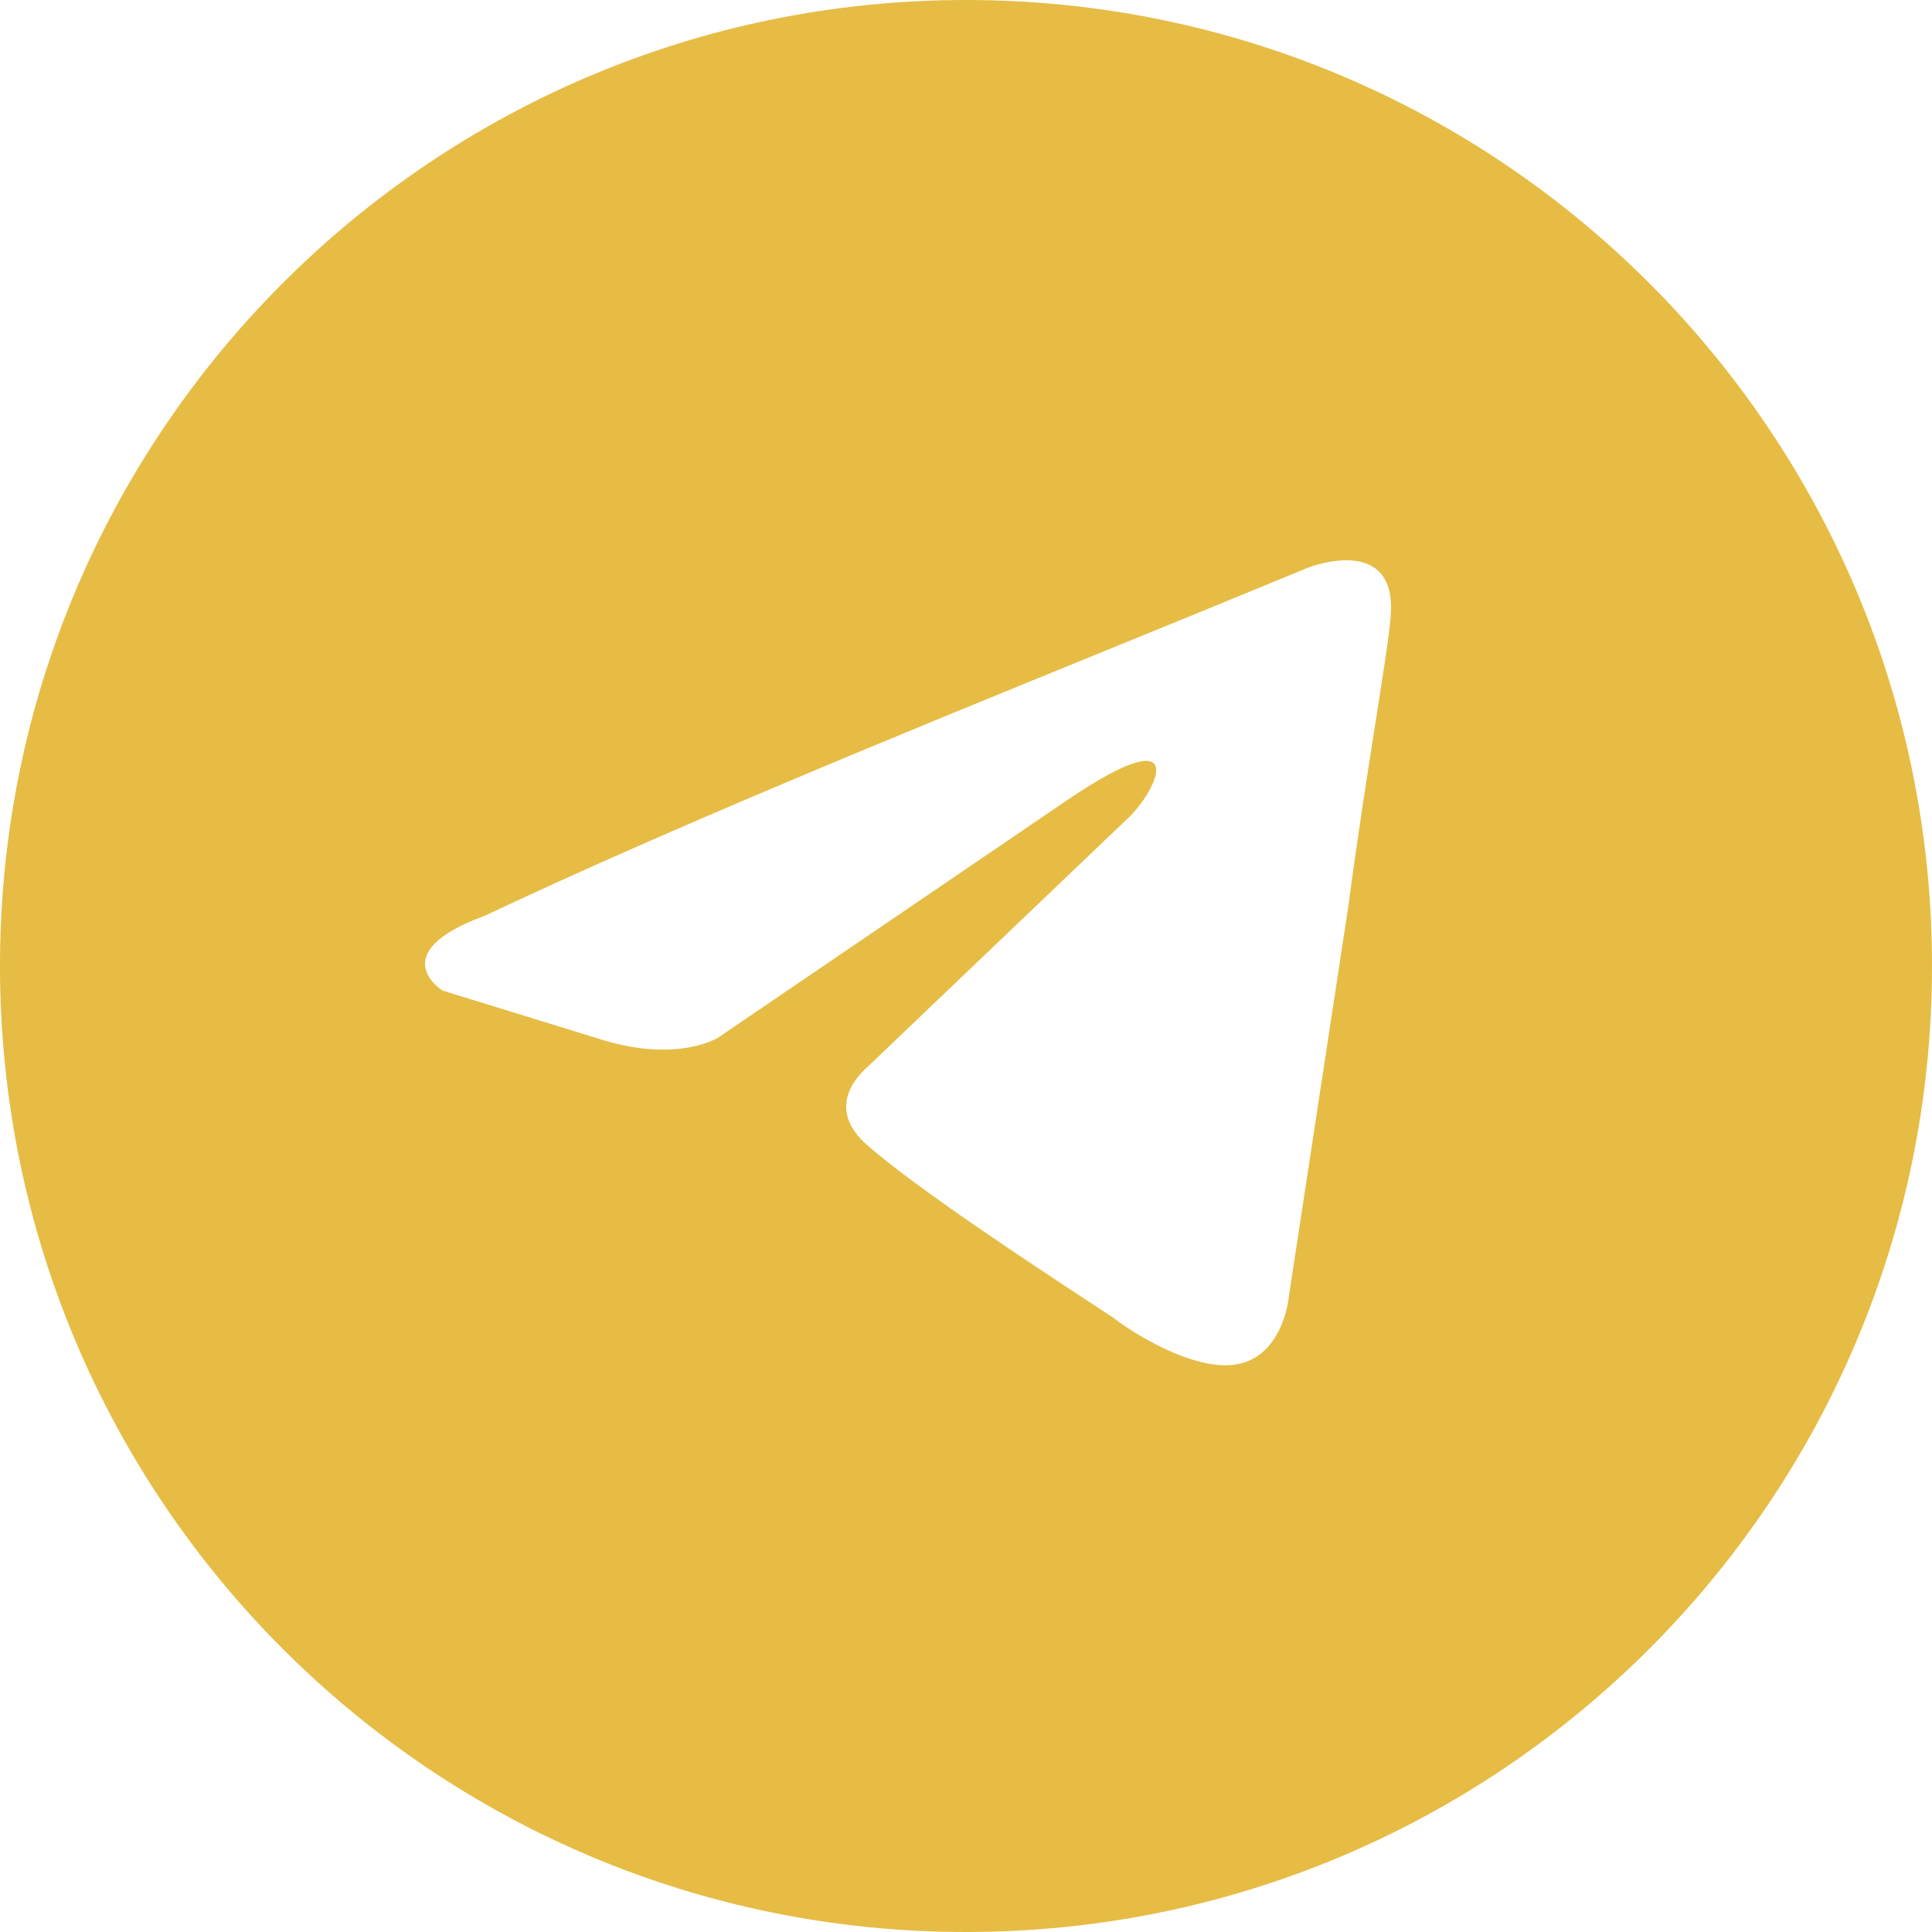
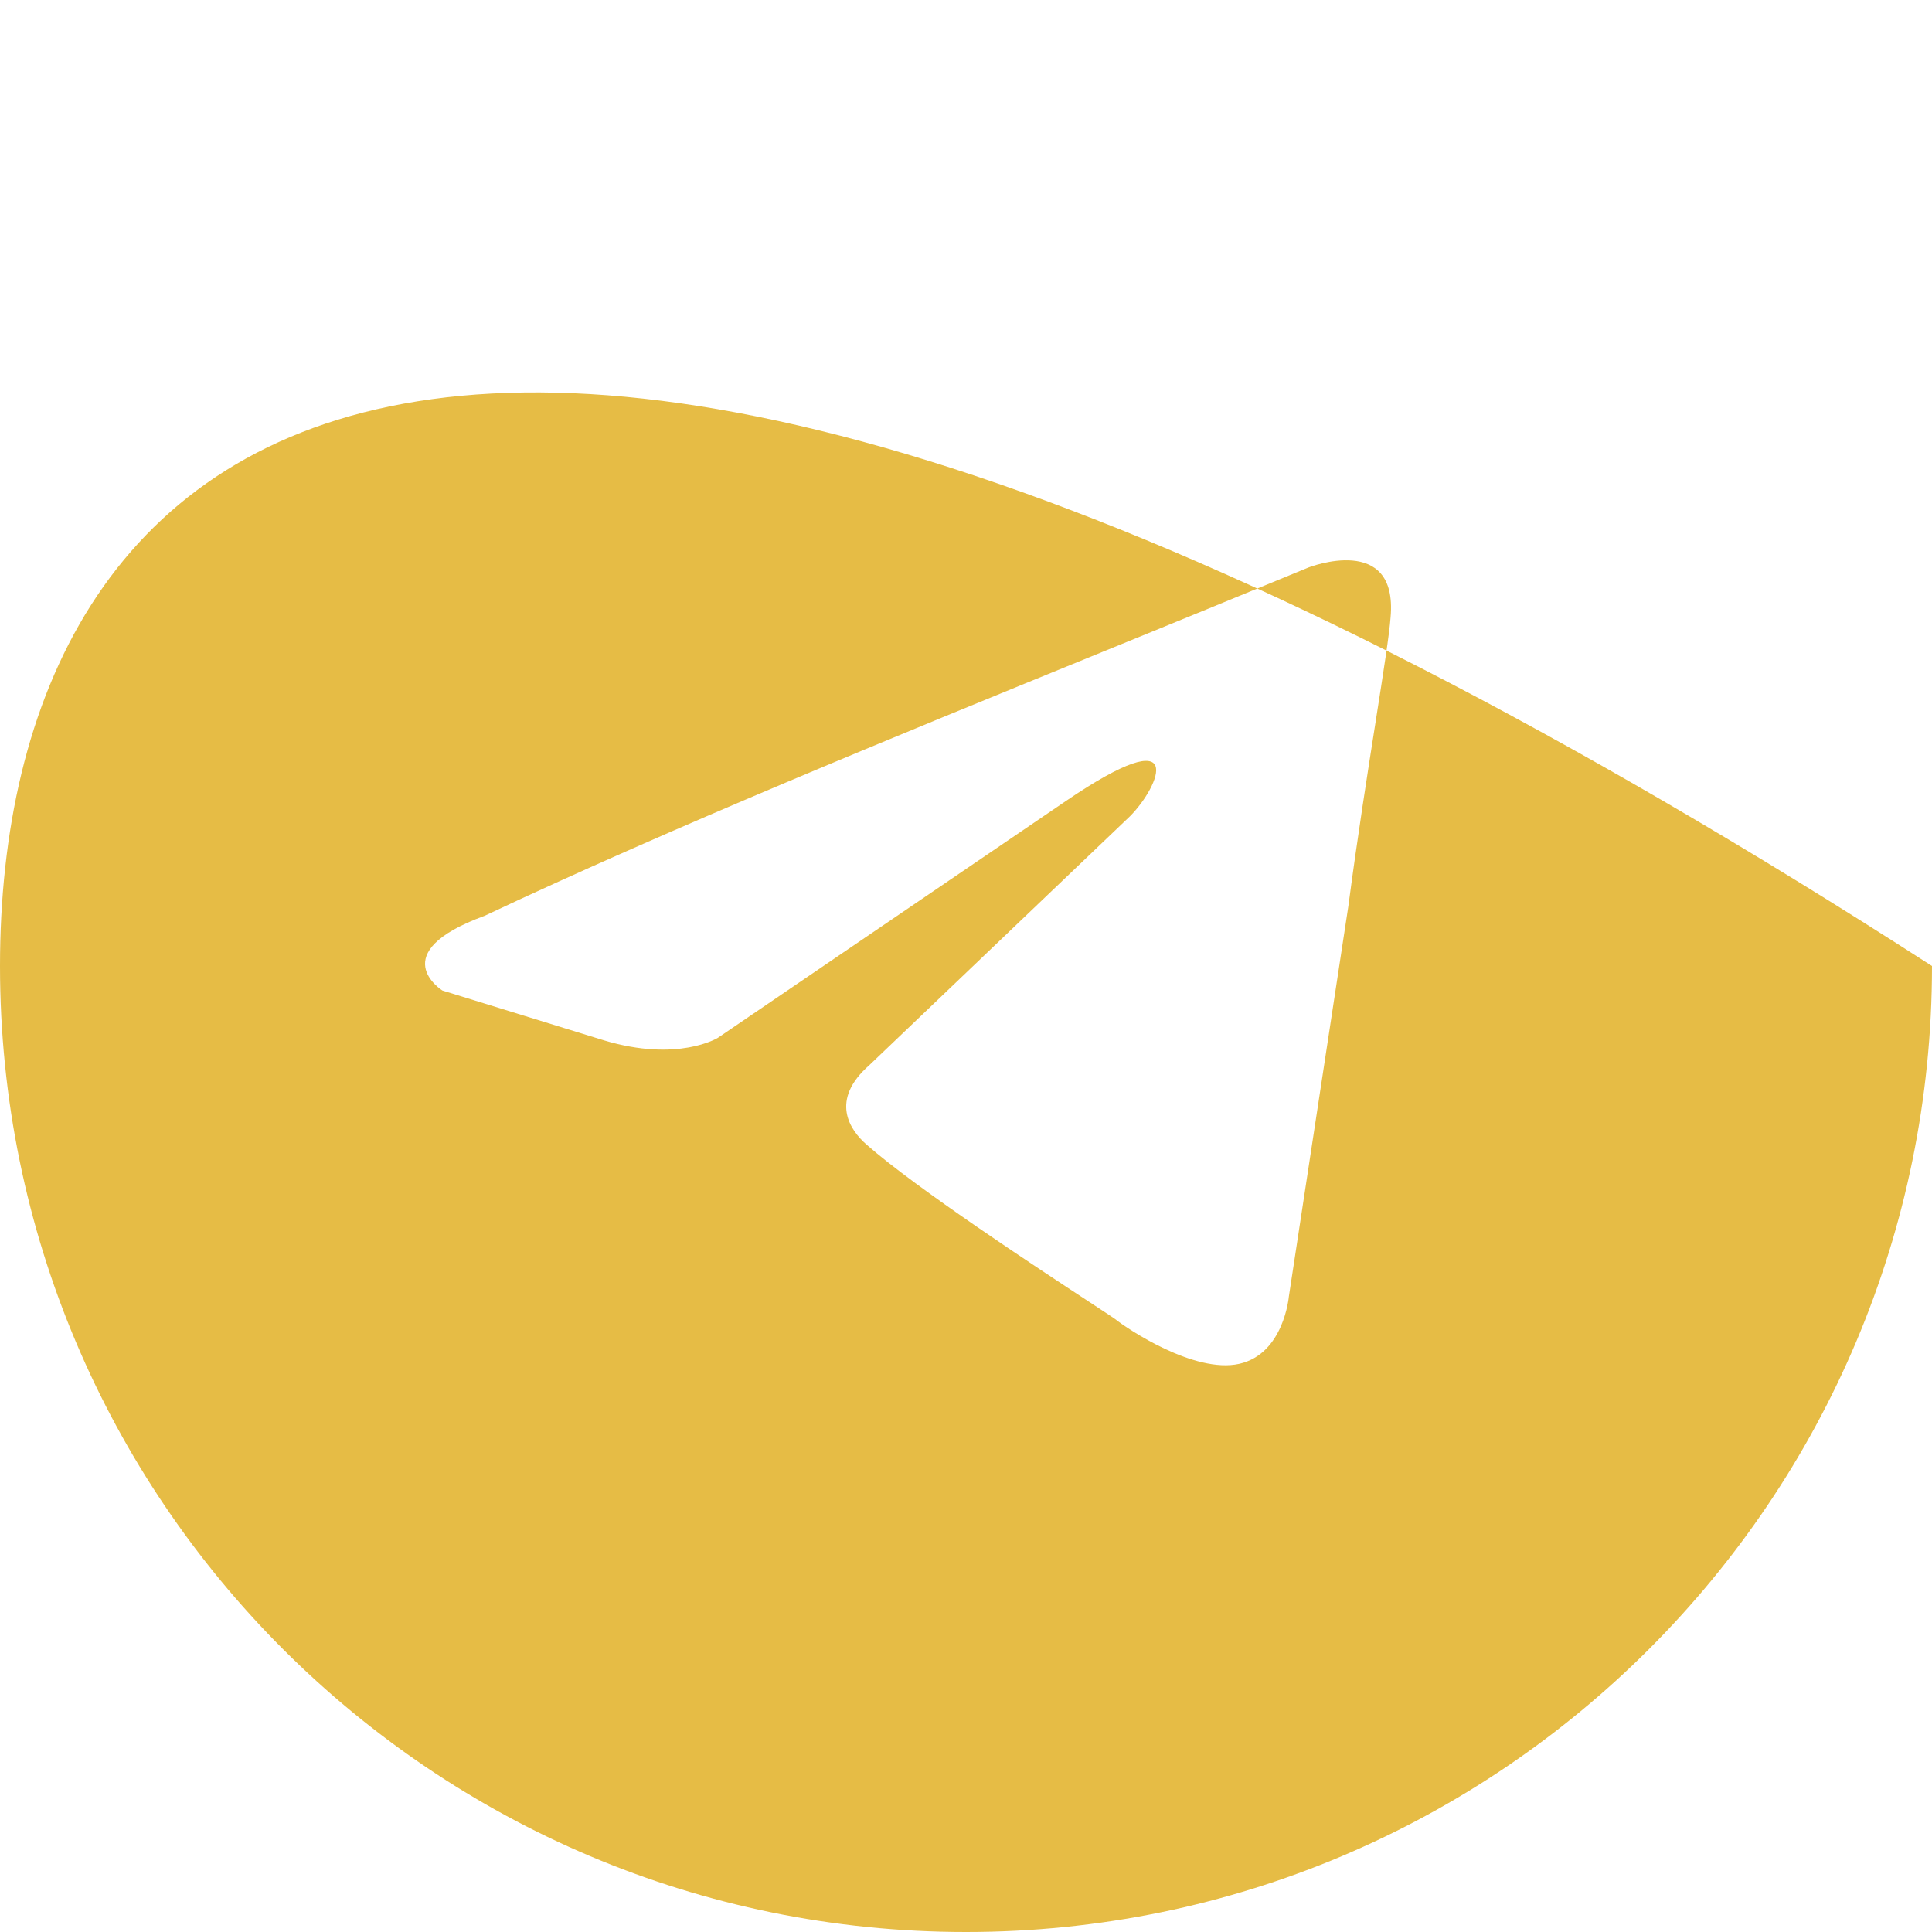
<svg xmlns="http://www.w3.org/2000/svg" viewBox="0 0 70.00 70.00" data-guides="{&quot;vertical&quot;:[],&quot;horizontal&quot;:[]}">
  <defs />
-   <path fill="#e6bc45" stroke="none" fill-opacity="1" stroke-width="1" stroke-opacity="1" clip-rule="evenodd" fill-rule="evenodd" id="tSvgc882ad9790" title="Path 2" d="M35 70C54.33 70 70 54.33 70 35C70 15.67 54.33 0 35 0C15.67 0 0 15.67 0 35C0 54.33 15.67 70 35 70ZM50.384 22.361C50.654 19.295 47.416 20.558 47.416 20.558C45.026 21.547 42.56 22.553 40.068 23.569C32.341 26.721 24.357 29.978 17.557 33.182C13.869 34.535 16.028 35.888 16.028 35.888C17.977 36.489 19.925 37.09 21.874 37.691C24.572 38.503 26.011 37.601 26.011 37.601C30.208 34.746 34.405 31.89 38.602 29.034C43.099 25.968 42.02 28.493 40.941 29.575C37.793 32.581 34.645 35.587 31.497 38.593C30.058 39.856 30.778 40.938 31.407 41.479C33.191 43.053 37.581 45.934 39.497 47.191C39.995 47.518 40.327 47.736 40.401 47.791C40.851 48.152 43.279 49.776 44.898 49.415C46.517 49.054 46.697 46.98 46.697 46.98C47.416 42.261 48.136 37.541 48.855 32.822C49.179 30.364 49.55 28.001 49.847 26.114C50.127 24.332 50.34 22.974 50.384 22.361Z" />
+   <path fill="#e6bc45" stroke="none" fill-opacity="1" stroke-width="1" stroke-opacity="1" clip-rule="evenodd" fill-rule="evenodd" id="tSvgc882ad9790" title="Path 2" d="M35 70C54.33 70 70 54.33 70 35C15.67 0 0 15.67 0 35C0 54.33 15.67 70 35 70ZM50.384 22.361C50.654 19.295 47.416 20.558 47.416 20.558C45.026 21.547 42.56 22.553 40.068 23.569C32.341 26.721 24.357 29.978 17.557 33.182C13.869 34.535 16.028 35.888 16.028 35.888C17.977 36.489 19.925 37.09 21.874 37.691C24.572 38.503 26.011 37.601 26.011 37.601C30.208 34.746 34.405 31.89 38.602 29.034C43.099 25.968 42.02 28.493 40.941 29.575C37.793 32.581 34.645 35.587 31.497 38.593C30.058 39.856 30.778 40.938 31.407 41.479C33.191 43.053 37.581 45.934 39.497 47.191C39.995 47.518 40.327 47.736 40.401 47.791C40.851 48.152 43.279 49.776 44.898 49.415C46.517 49.054 46.697 46.98 46.697 46.98C47.416 42.261 48.136 37.541 48.855 32.822C49.179 30.364 49.55 28.001 49.847 26.114C50.127 24.332 50.34 22.974 50.384 22.361Z" />
</svg>